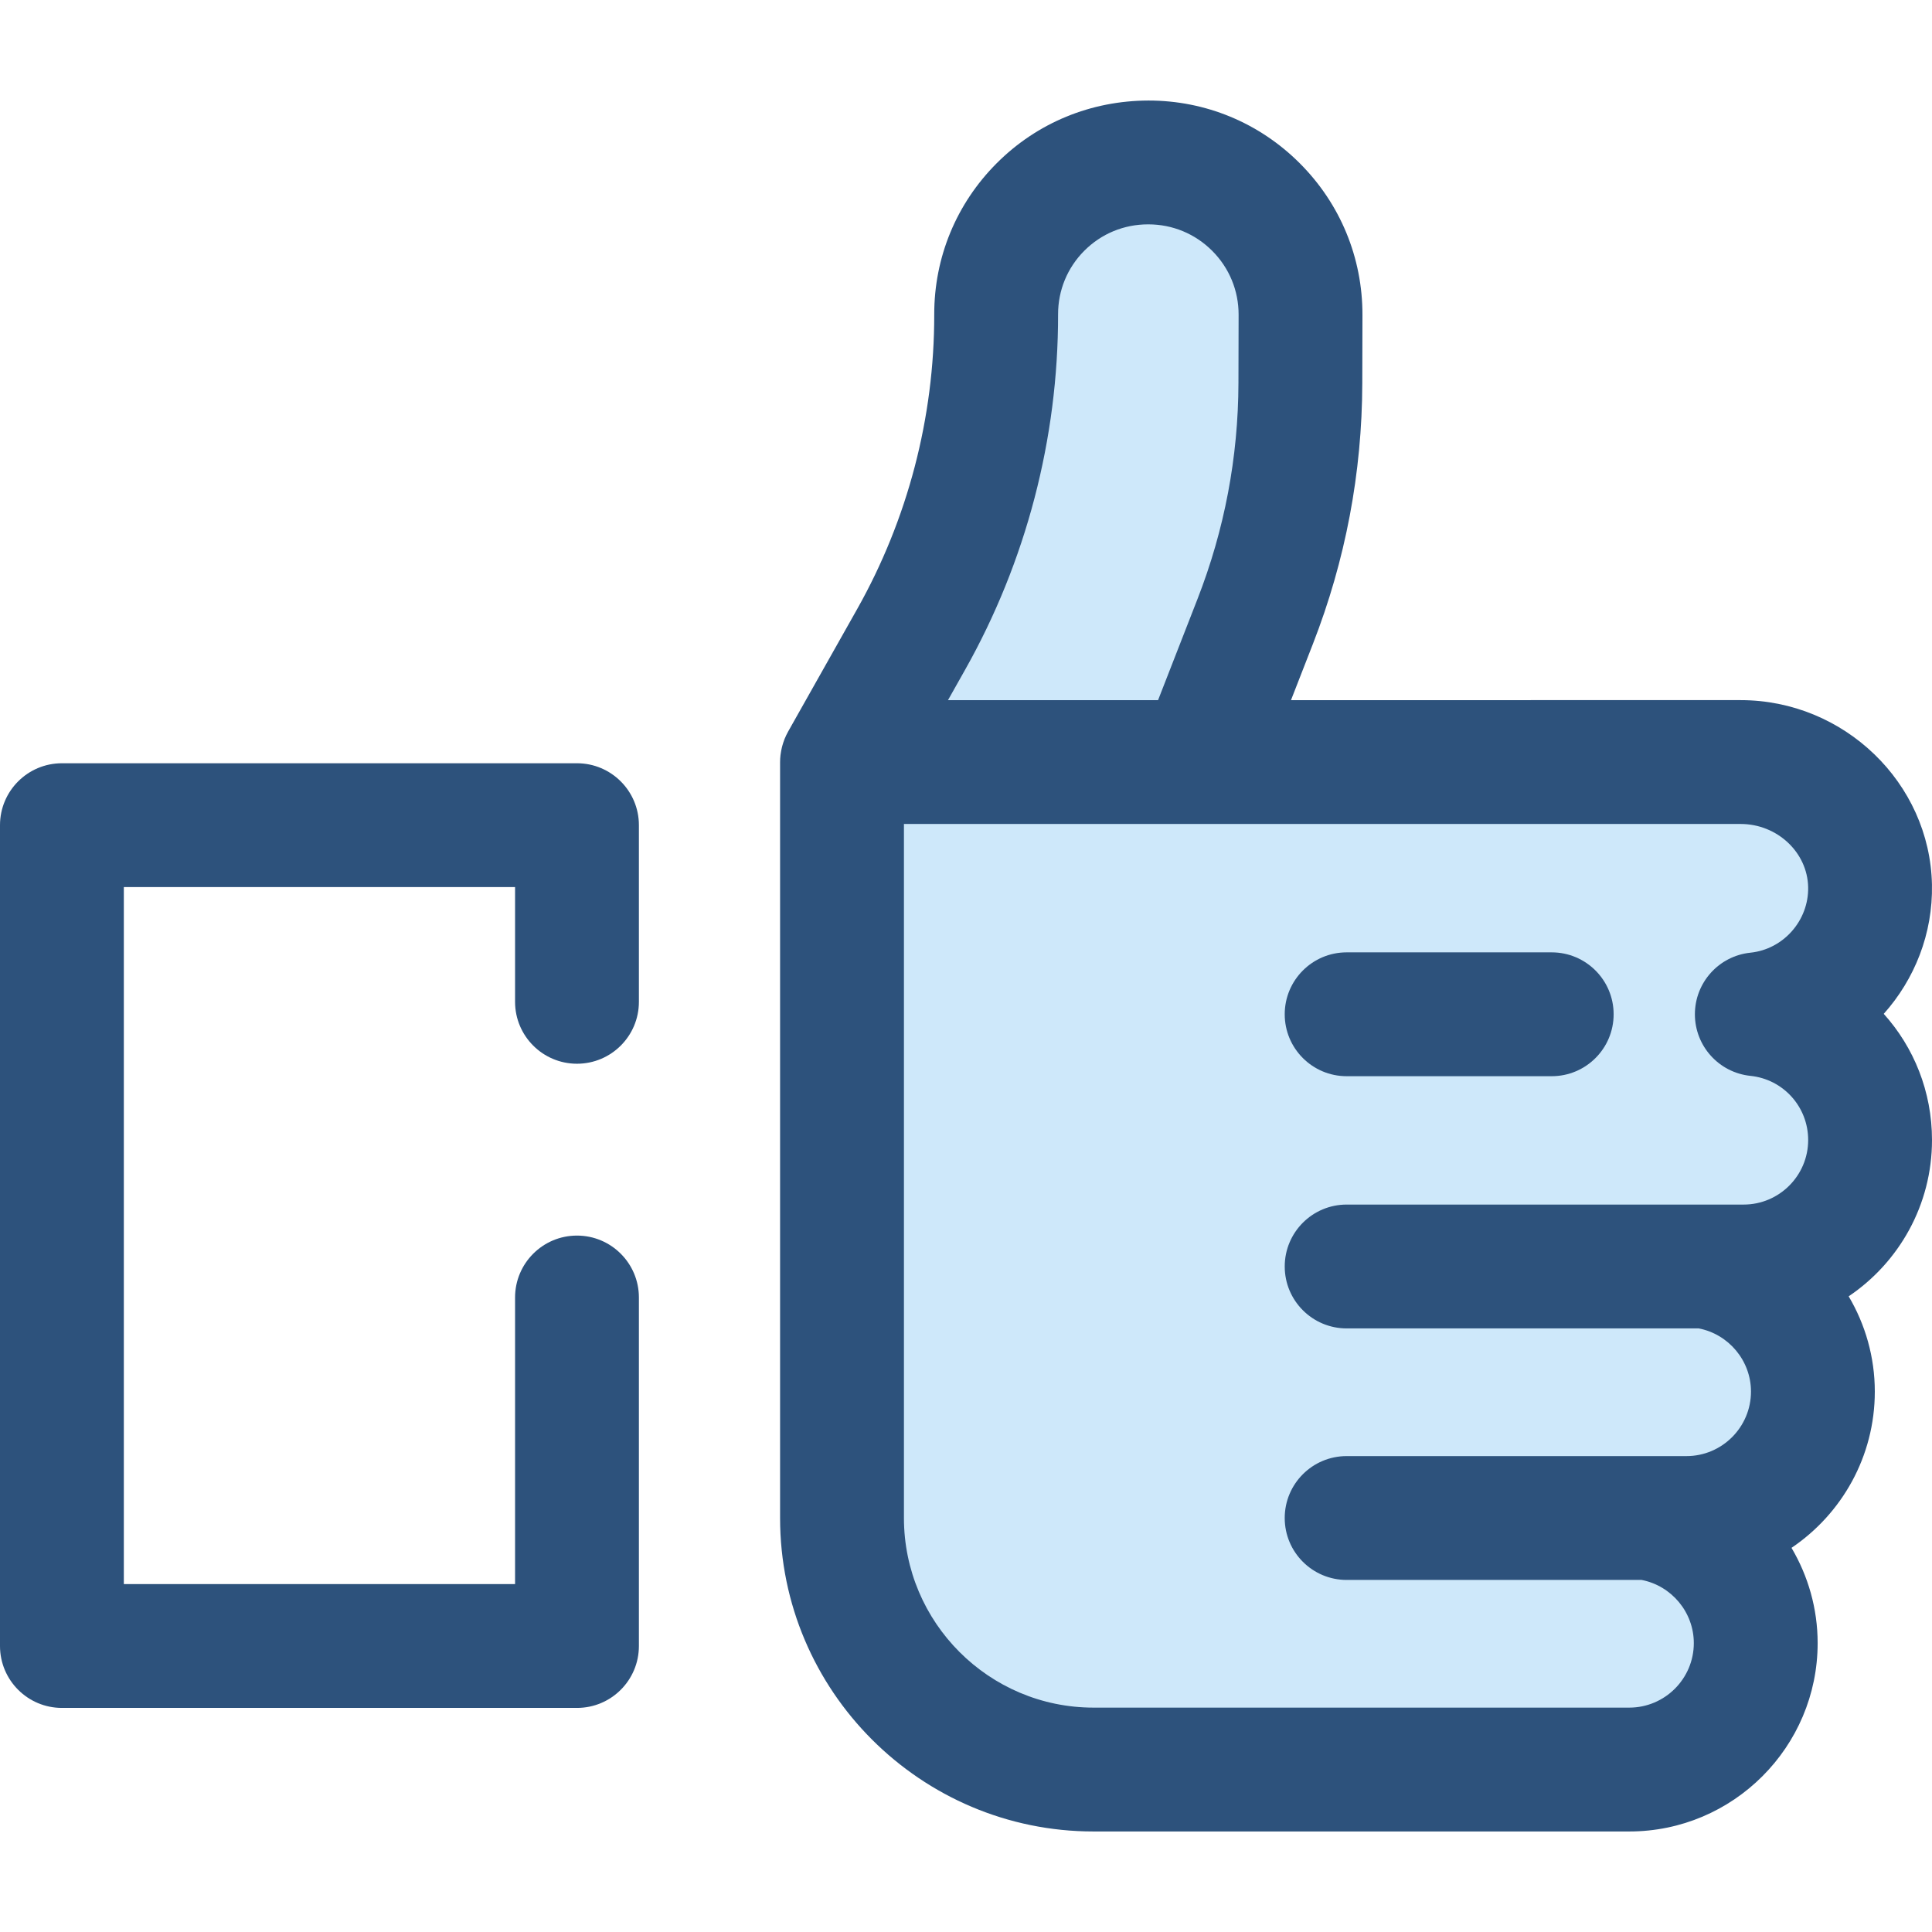
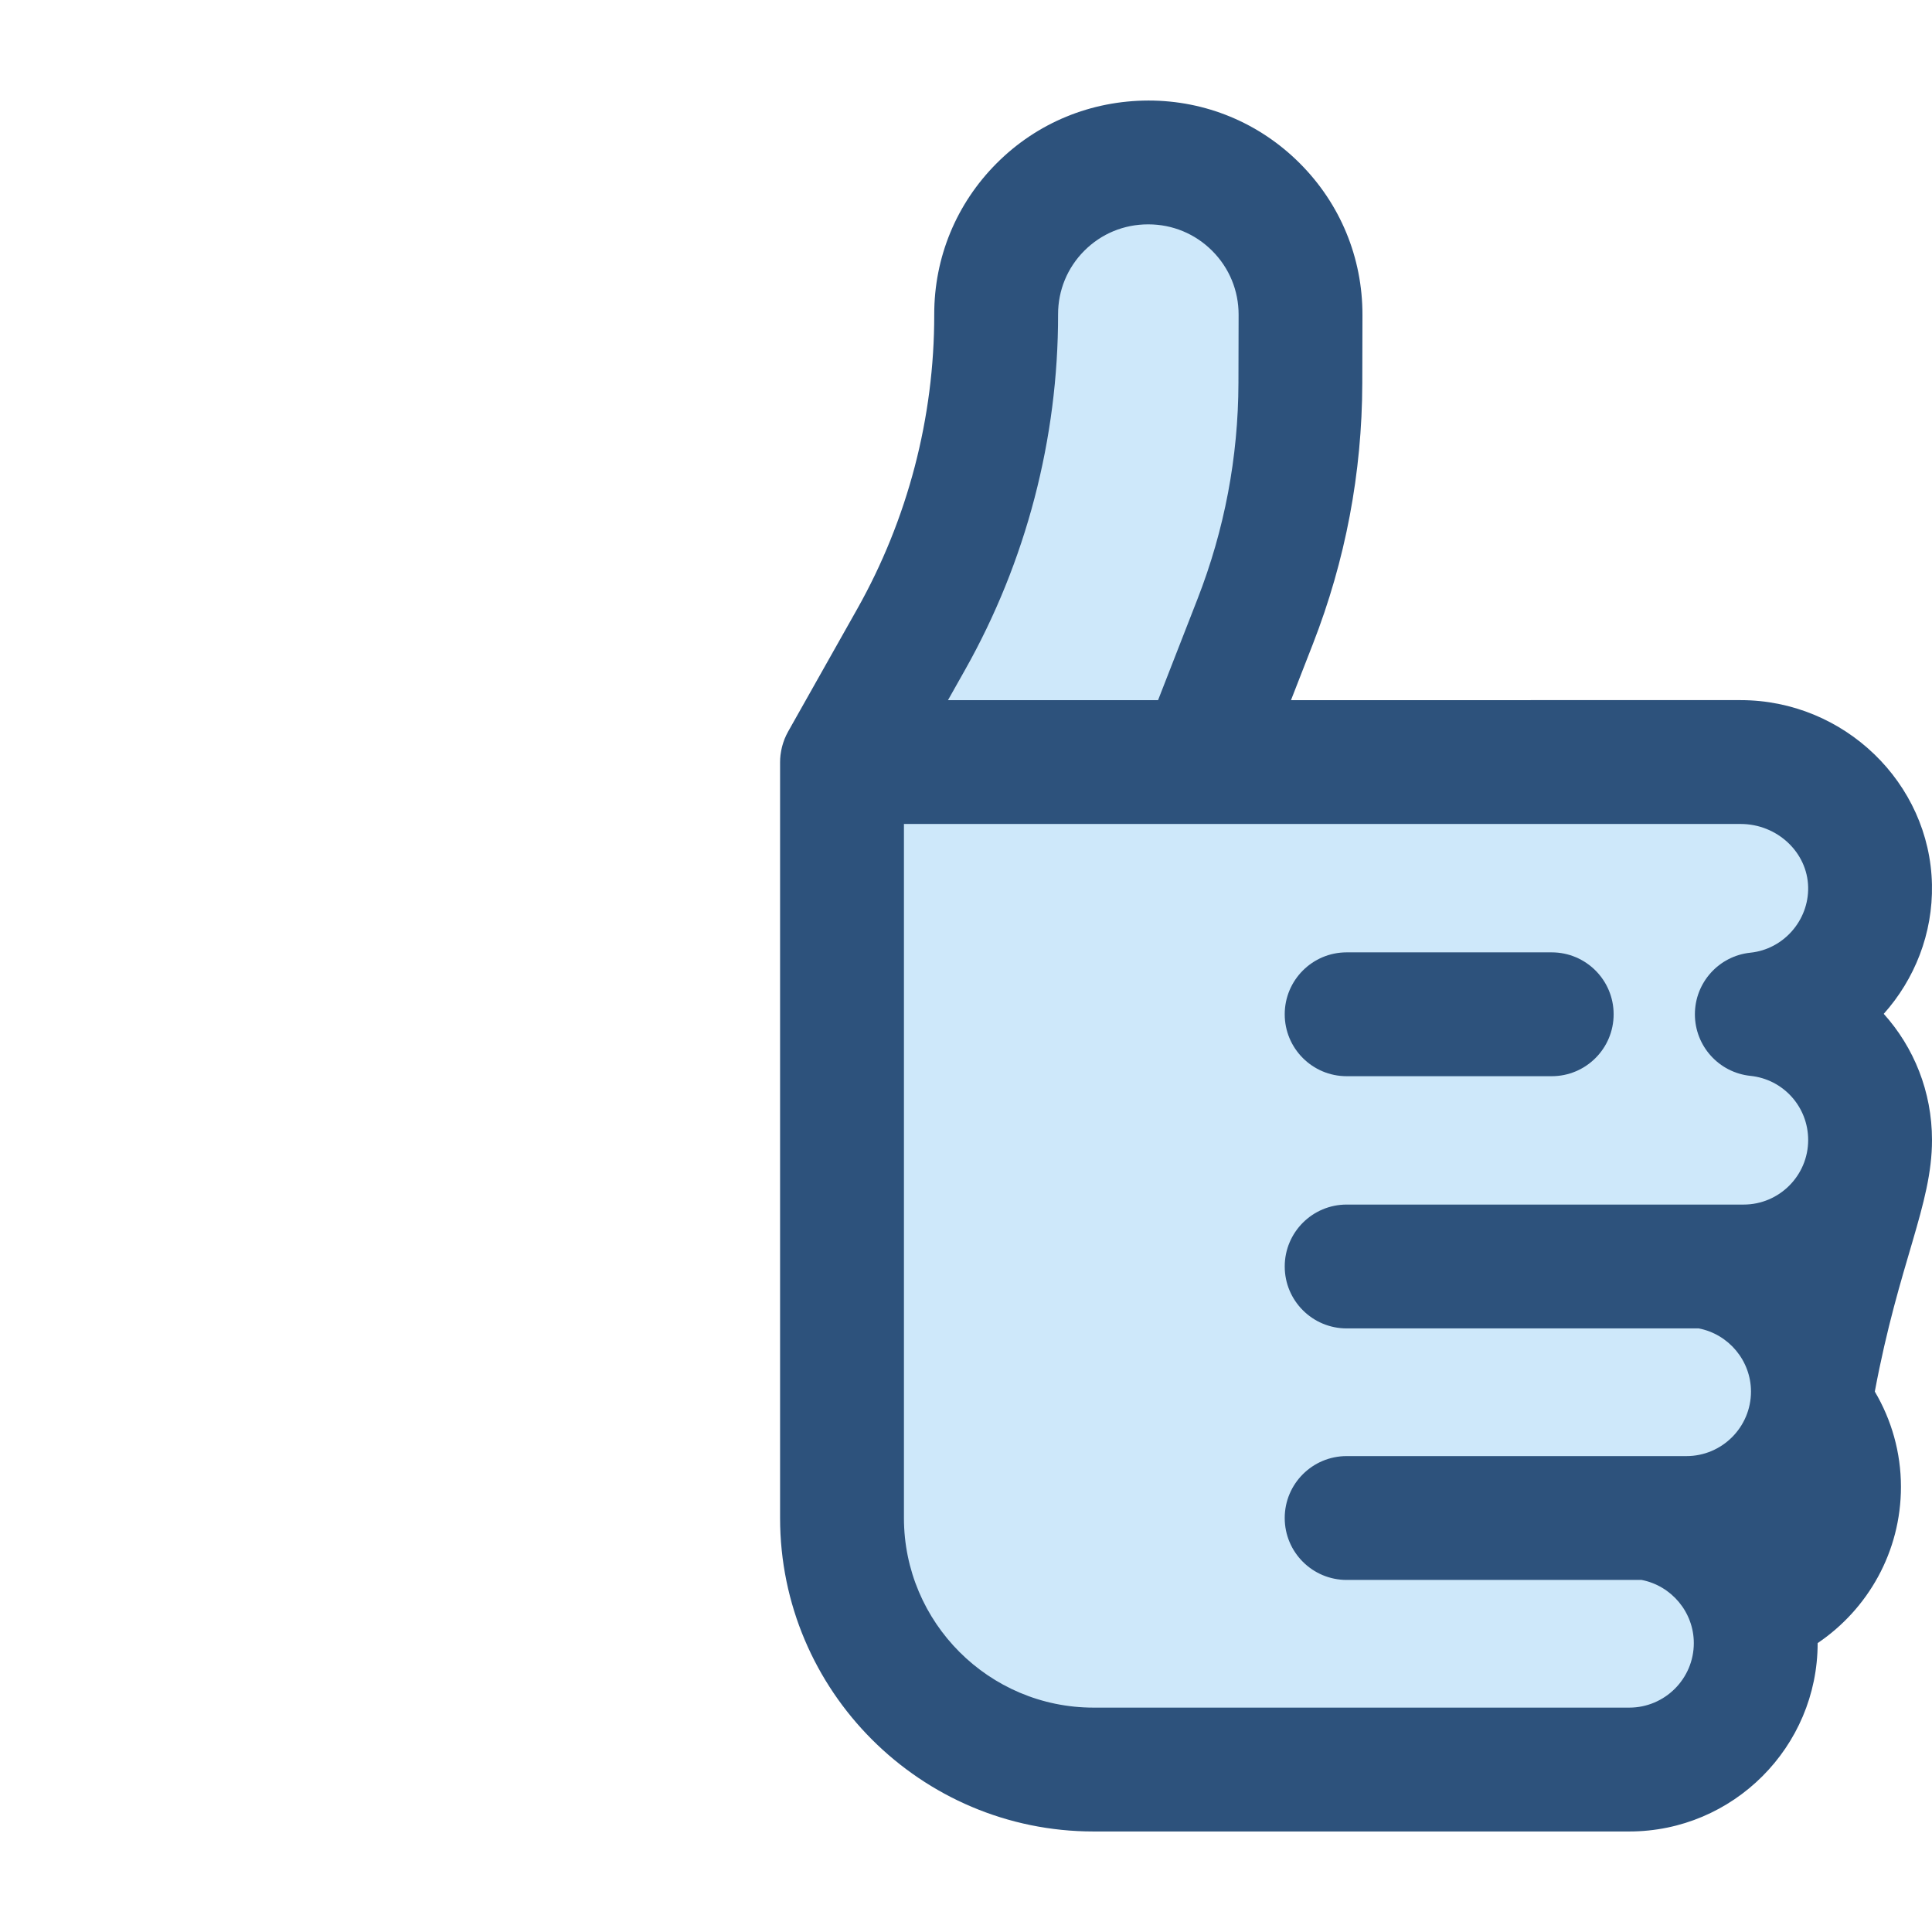
<svg xmlns="http://www.w3.org/2000/svg" height="800px" width="800px" version="1.1" id="Layer_1" viewBox="0 0 512 512" xml:space="preserve">
  <g>
    <path style="fill:#CEE8FA;" d="M465.57,268.792c17.093-1.771,30.372-16.388,30.011-34.031c-0.376-18.365-15.93-32.81-34.299-32.81   H223.139v66.657v0.366v66.292v0.366v66.292v0.366l0,0c0,36.814,29.843,66.657,66.657,66.657h141.979   c18.508,0,33.513-15.005,33.513-33.513l0,0c0-16.911-12.538-30.858-28.818-33.145h10.456c18.508,0,33.513-15.005,33.513-33.513l0,0   c0-16.911-12.538-30.858-28.818-33.145h10.456c18.508,0,33.513-15.005,33.513-33.513l0,0   C495.589,284.792,482.437,270.539,465.57,268.792z" />
    <path style="fill:#CEE8FA;" d="M223.141,201.951h94.975l14.539-37.282c7.849-20.128,11.903-41.535,11.956-63.138l0.044-18.078   c0.041-22.349-18.099-40.468-40.447-40.404l0,0c-22.231,0-40.245,18.039-40.214,40.27l0,0c0.041,30.185-7.725,59.867-22.55,86.163   L223.141,201.951z" />
  </g>
  <g>
-     <path style="fill:#2D527C;" d="M152.908,452.614H16.409C7.348,452.614,0,445.266,0,436.205V218.68   c0-9.061,7.348-16.409,16.409-16.409h136.498c9.061,0,16.409,7.348,16.409,16.409v46.812c0,9.061-7.348,16.409-16.409,16.409   s-16.409-7.348-16.409-16.409v-30.403H32.818v184.707h103.68v-75.945c0-9.061,7.348-16.409,16.409-16.409   s16.409,7.348,16.409,16.409v92.354C169.317,445.268,161.969,452.614,152.908,452.614z" />
    <path style="fill:#2D527C;" d="M411.221,285.203h-54.347c-9.061,0-16.409-7.348-16.409-16.409c0-9.061,7.348-16.409,16.409-16.409   h54.347c9.061,0,16.409,7.348,16.409,16.409C427.63,277.855,420.284,285.203,411.221,285.203z" />
-     <path style="fill:#2D527C;" d="M512,302.121c0-12.824-4.801-24.569-12.789-33.44c8.177-9.148,13.044-21.255,12.778-34.254   c-0.551-26.955-23.296-48.885-50.704-48.885H342.127l5.814-14.911c8.62-22.105,13.021-45.339,13.078-69.06l0.044-18.086   c0.03-15.206-5.881-29.499-16.639-40.244c-10.719-10.709-24.953-16.6-40.052-16.6c-15.228,0.03-29.496,5.861-40.232,16.613   c-10.699,10.712-16.58,24.949-16.559,40.089c0.038,27.3-7.028,54.301-20.434,78.085l-18.301,32.467   c-0.013,0.021-0.02,0.046-0.033,0.069c-0.325,0.583-0.615,1.188-0.87,1.812c-0.039,0.097-0.069,0.195-0.107,0.292   c-0.197,0.512-0.368,1.034-0.514,1.569c-0.046,0.166-0.089,0.331-0.128,0.499c-0.118,0.494-0.212,0.996-0.284,1.506   c-0.021,0.149-0.051,0.299-0.069,0.448c-0.069,0.612-0.113,1.232-0.113,1.862v200.34c0,45.803,37.264,83.067,83.067,83.067h141.977   c27.526,0,49.922-22.394,49.922-49.922c0-9.128-2.517-17.783-6.928-25.241c13.306-8.977,22.077-24.192,22.077-41.417   c0-9.128-2.517-17.783-6.928-25.241C503.231,334.563,512,319.347,512,302.121z M255.737,177.54   c16.181-28.705,24.711-61.295,24.665-94.245c-0.008-6.365,2.463-12.35,6.961-16.854c4.498-4.503,10.479-6.984,16.89-6.984   c0.025,0,0.046,0,0.071,0c6.386,0,12.387,2.484,16.908,6.999c4.535,4.532,7.025,10.558,7.013,16.957l-0.044,18.078   c-0.048,19.653-3.694,38.903-10.835,57.216L306.9,185.543h-55.673L255.737,177.54z M462.078,319.224h-10.456h-94.747   c-9.061,0-16.409,7.348-16.409,16.409s7.348,16.409,16.409,16.409h93.314c7.945,1.536,13.841,8.572,13.841,16.736   c0,9.43-7.671,17.103-17.102,17.103h-10.456h-79.598c-9.061,0-16.409,7.348-16.409,16.409c0,9.061,7.348,16.409,16.409,16.409   h78.165c7.945,1.536,13.841,8.572,13.841,16.736c0,9.43-7.673,17.103-17.103,17.103H289.801c-27.707,0-50.248-22.541-50.248-50.248   V218.36h78.564h143.169c9.677,0,17.706,7.507,17.893,16.736c0.18,8.835-6.537,16.467-15.297,17.376   c-8.364,0.866-14.717,7.914-14.717,16.322c0,8.406,6.355,15.454,14.719,16.321c8.721,0.903,15.3,8.214,15.3,17.005   C479.182,311.551,471.509,319.224,462.078,319.224z" />
+     <path style="fill:#2D527C;" d="M512,302.121c0-12.824-4.801-24.569-12.789-33.44c8.177-9.148,13.044-21.255,12.778-34.254   c-0.551-26.955-23.296-48.885-50.704-48.885H342.127l5.814-14.911c8.62-22.105,13.021-45.339,13.078-69.06l0.044-18.086   c0.03-15.206-5.881-29.499-16.639-40.244c-10.719-10.709-24.953-16.6-40.052-16.6c-15.228,0.03-29.496,5.861-40.232,16.613   c-10.699,10.712-16.58,24.949-16.559,40.089c0.038,27.3-7.028,54.301-20.434,78.085l-18.301,32.467   c-0.013,0.021-0.02,0.046-0.033,0.069c-0.325,0.583-0.615,1.188-0.87,1.812c-0.039,0.097-0.069,0.195-0.107,0.292   c-0.197,0.512-0.368,1.034-0.514,1.569c-0.046,0.166-0.089,0.331-0.128,0.499c-0.118,0.494-0.212,0.996-0.284,1.506   c-0.021,0.149-0.051,0.299-0.069,0.448c-0.069,0.612-0.113,1.232-0.113,1.862v200.34c0,45.803,37.264,83.067,83.067,83.067h141.977   c27.526,0,49.922-22.394,49.922-49.922c13.306-8.977,22.077-24.192,22.077-41.417   c0-9.128-2.517-17.783-6.928-25.241C503.231,334.563,512,319.347,512,302.121z M255.737,177.54   c16.181-28.705,24.711-61.295,24.665-94.245c-0.008-6.365,2.463-12.35,6.961-16.854c4.498-4.503,10.479-6.984,16.89-6.984   c0.025,0,0.046,0,0.071,0c6.386,0,12.387,2.484,16.908,6.999c4.535,4.532,7.025,10.558,7.013,16.957l-0.044,18.078   c-0.048,19.653-3.694,38.903-10.835,57.216L306.9,185.543h-55.673L255.737,177.54z M462.078,319.224h-10.456h-94.747   c-9.061,0-16.409,7.348-16.409,16.409s7.348,16.409,16.409,16.409h93.314c7.945,1.536,13.841,8.572,13.841,16.736   c0,9.43-7.671,17.103-17.102,17.103h-10.456h-79.598c-9.061,0-16.409,7.348-16.409,16.409c0,9.061,7.348,16.409,16.409,16.409   h78.165c7.945,1.536,13.841,8.572,13.841,16.736c0,9.43-7.673,17.103-17.103,17.103H289.801c-27.707,0-50.248-22.541-50.248-50.248   V218.36h78.564h143.169c9.677,0,17.706,7.507,17.893,16.736c0.18,8.835-6.537,16.467-15.297,17.376   c-8.364,0.866-14.717,7.914-14.717,16.322c0,8.406,6.355,15.454,14.719,16.321c8.721,0.903,15.3,8.214,15.3,17.005   C479.182,311.551,471.509,319.224,462.078,319.224z" />
  </g>
</svg>